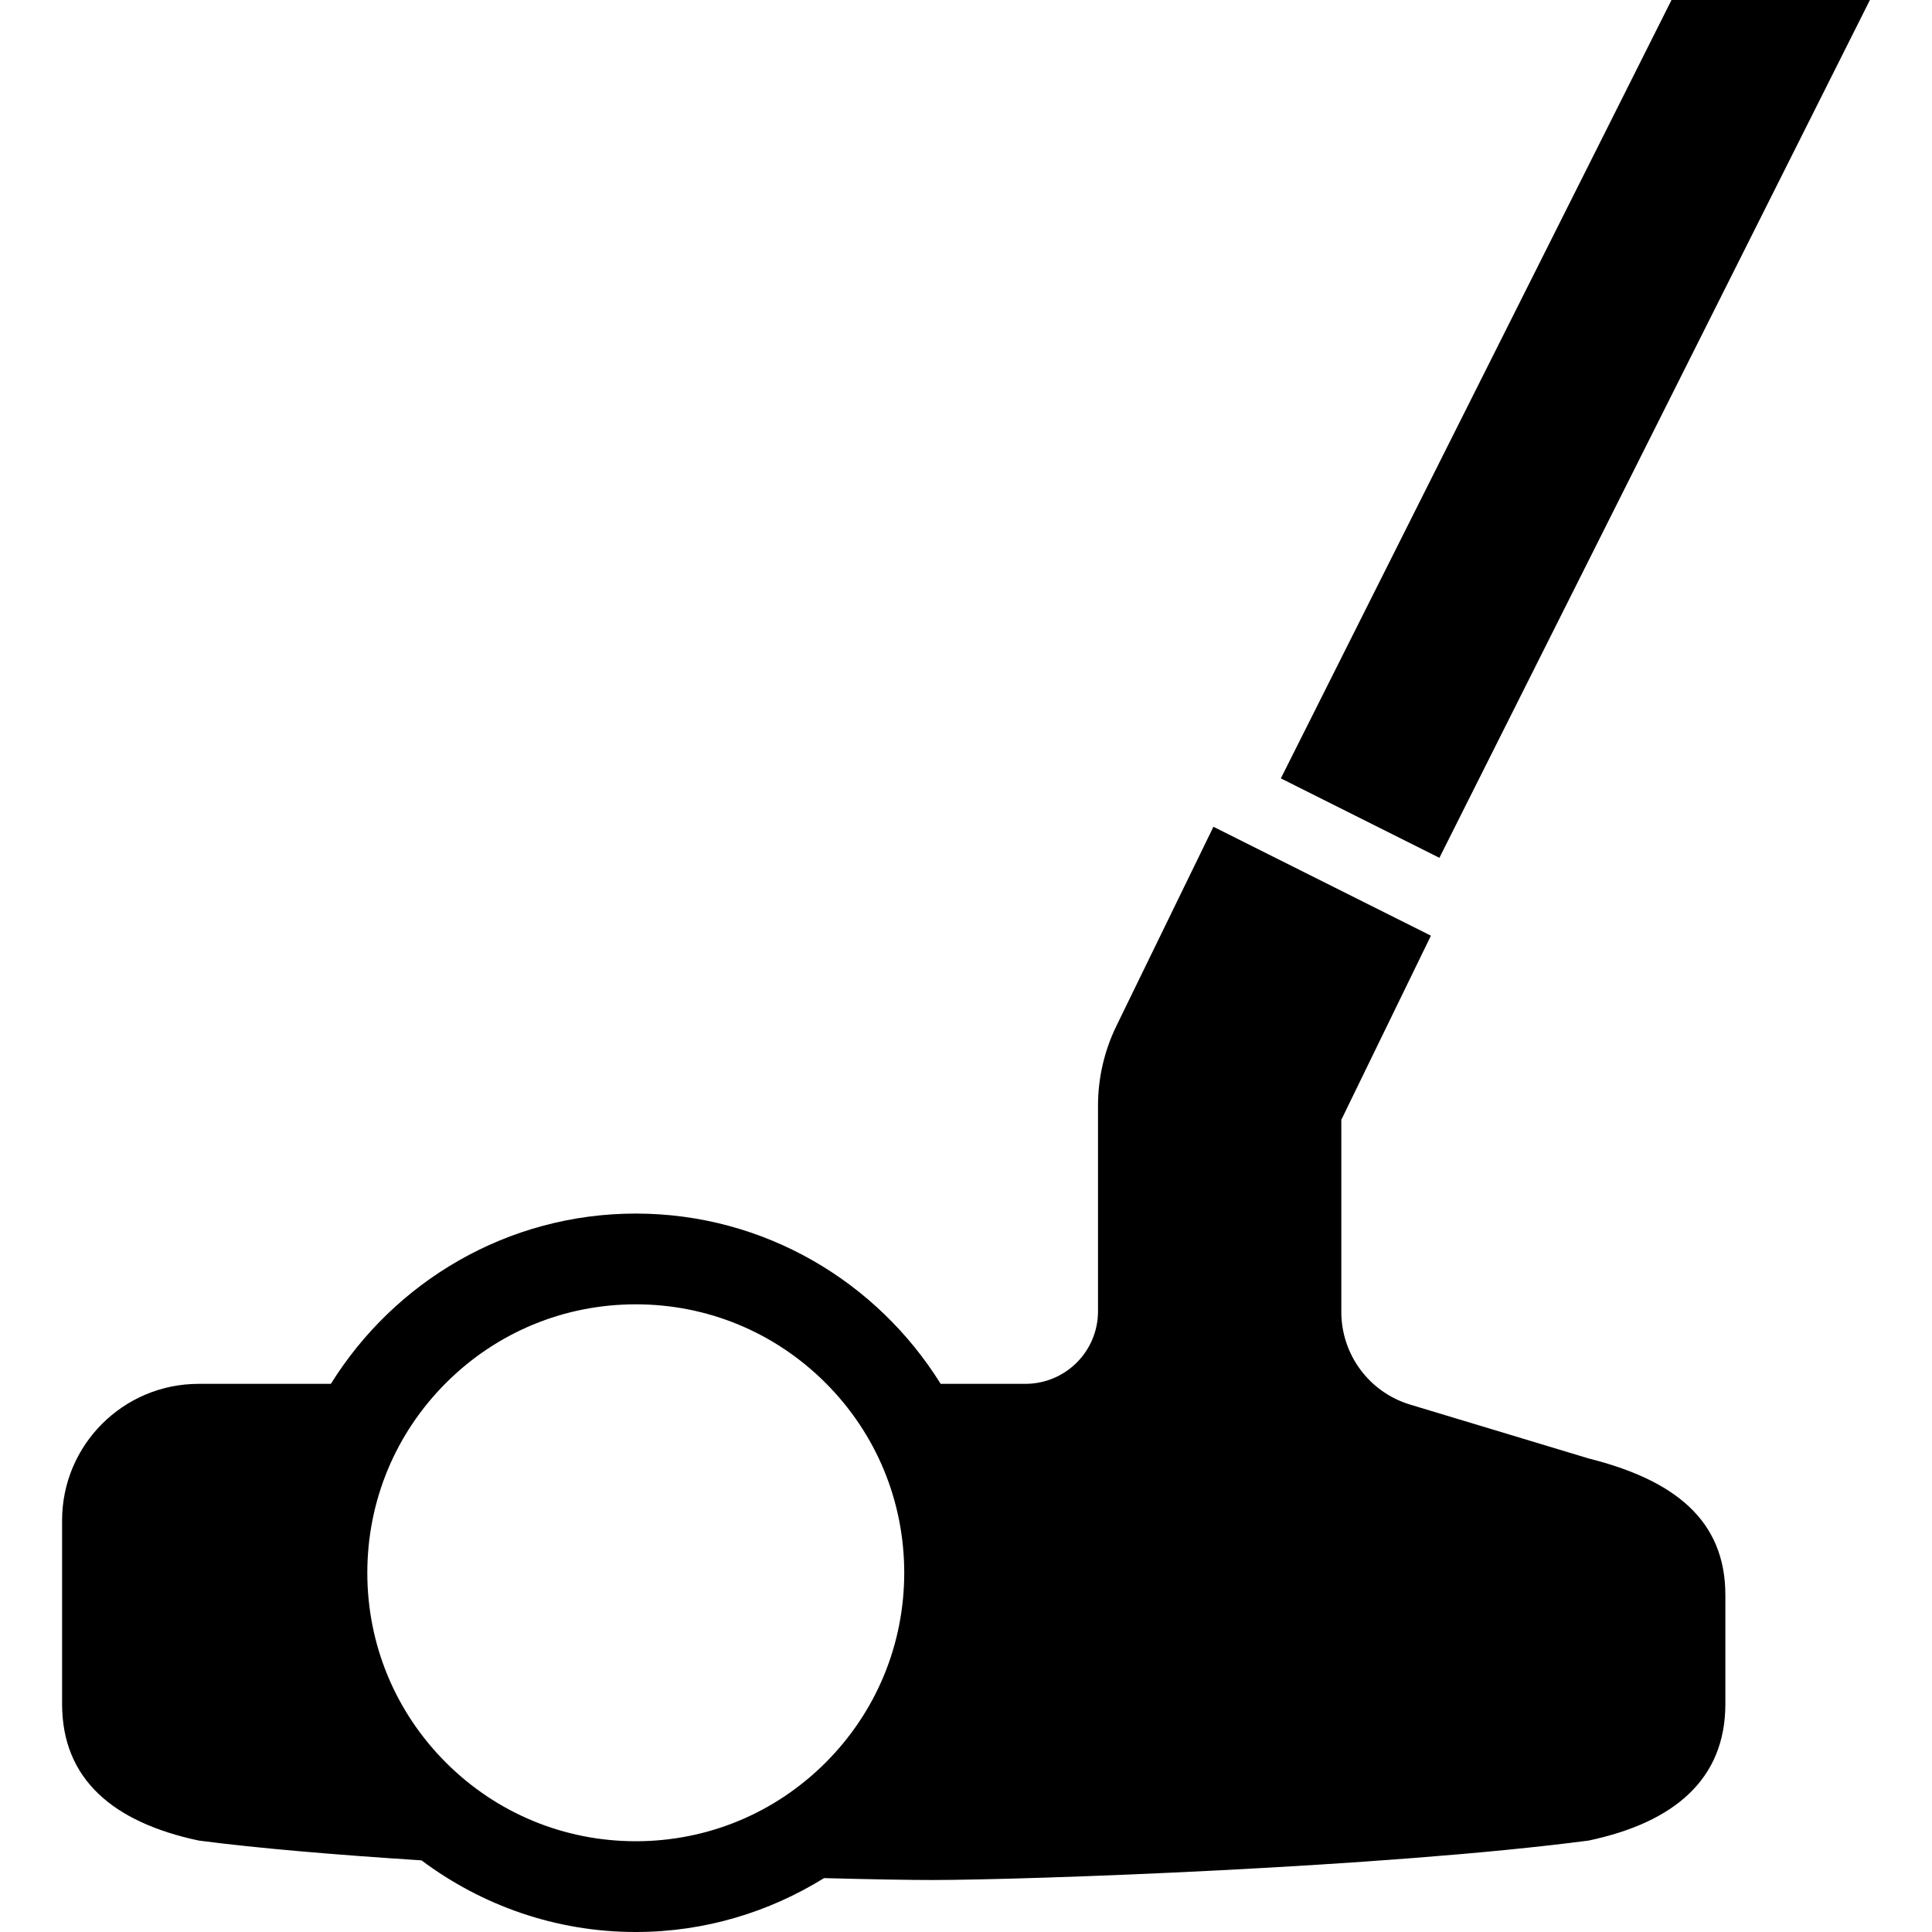
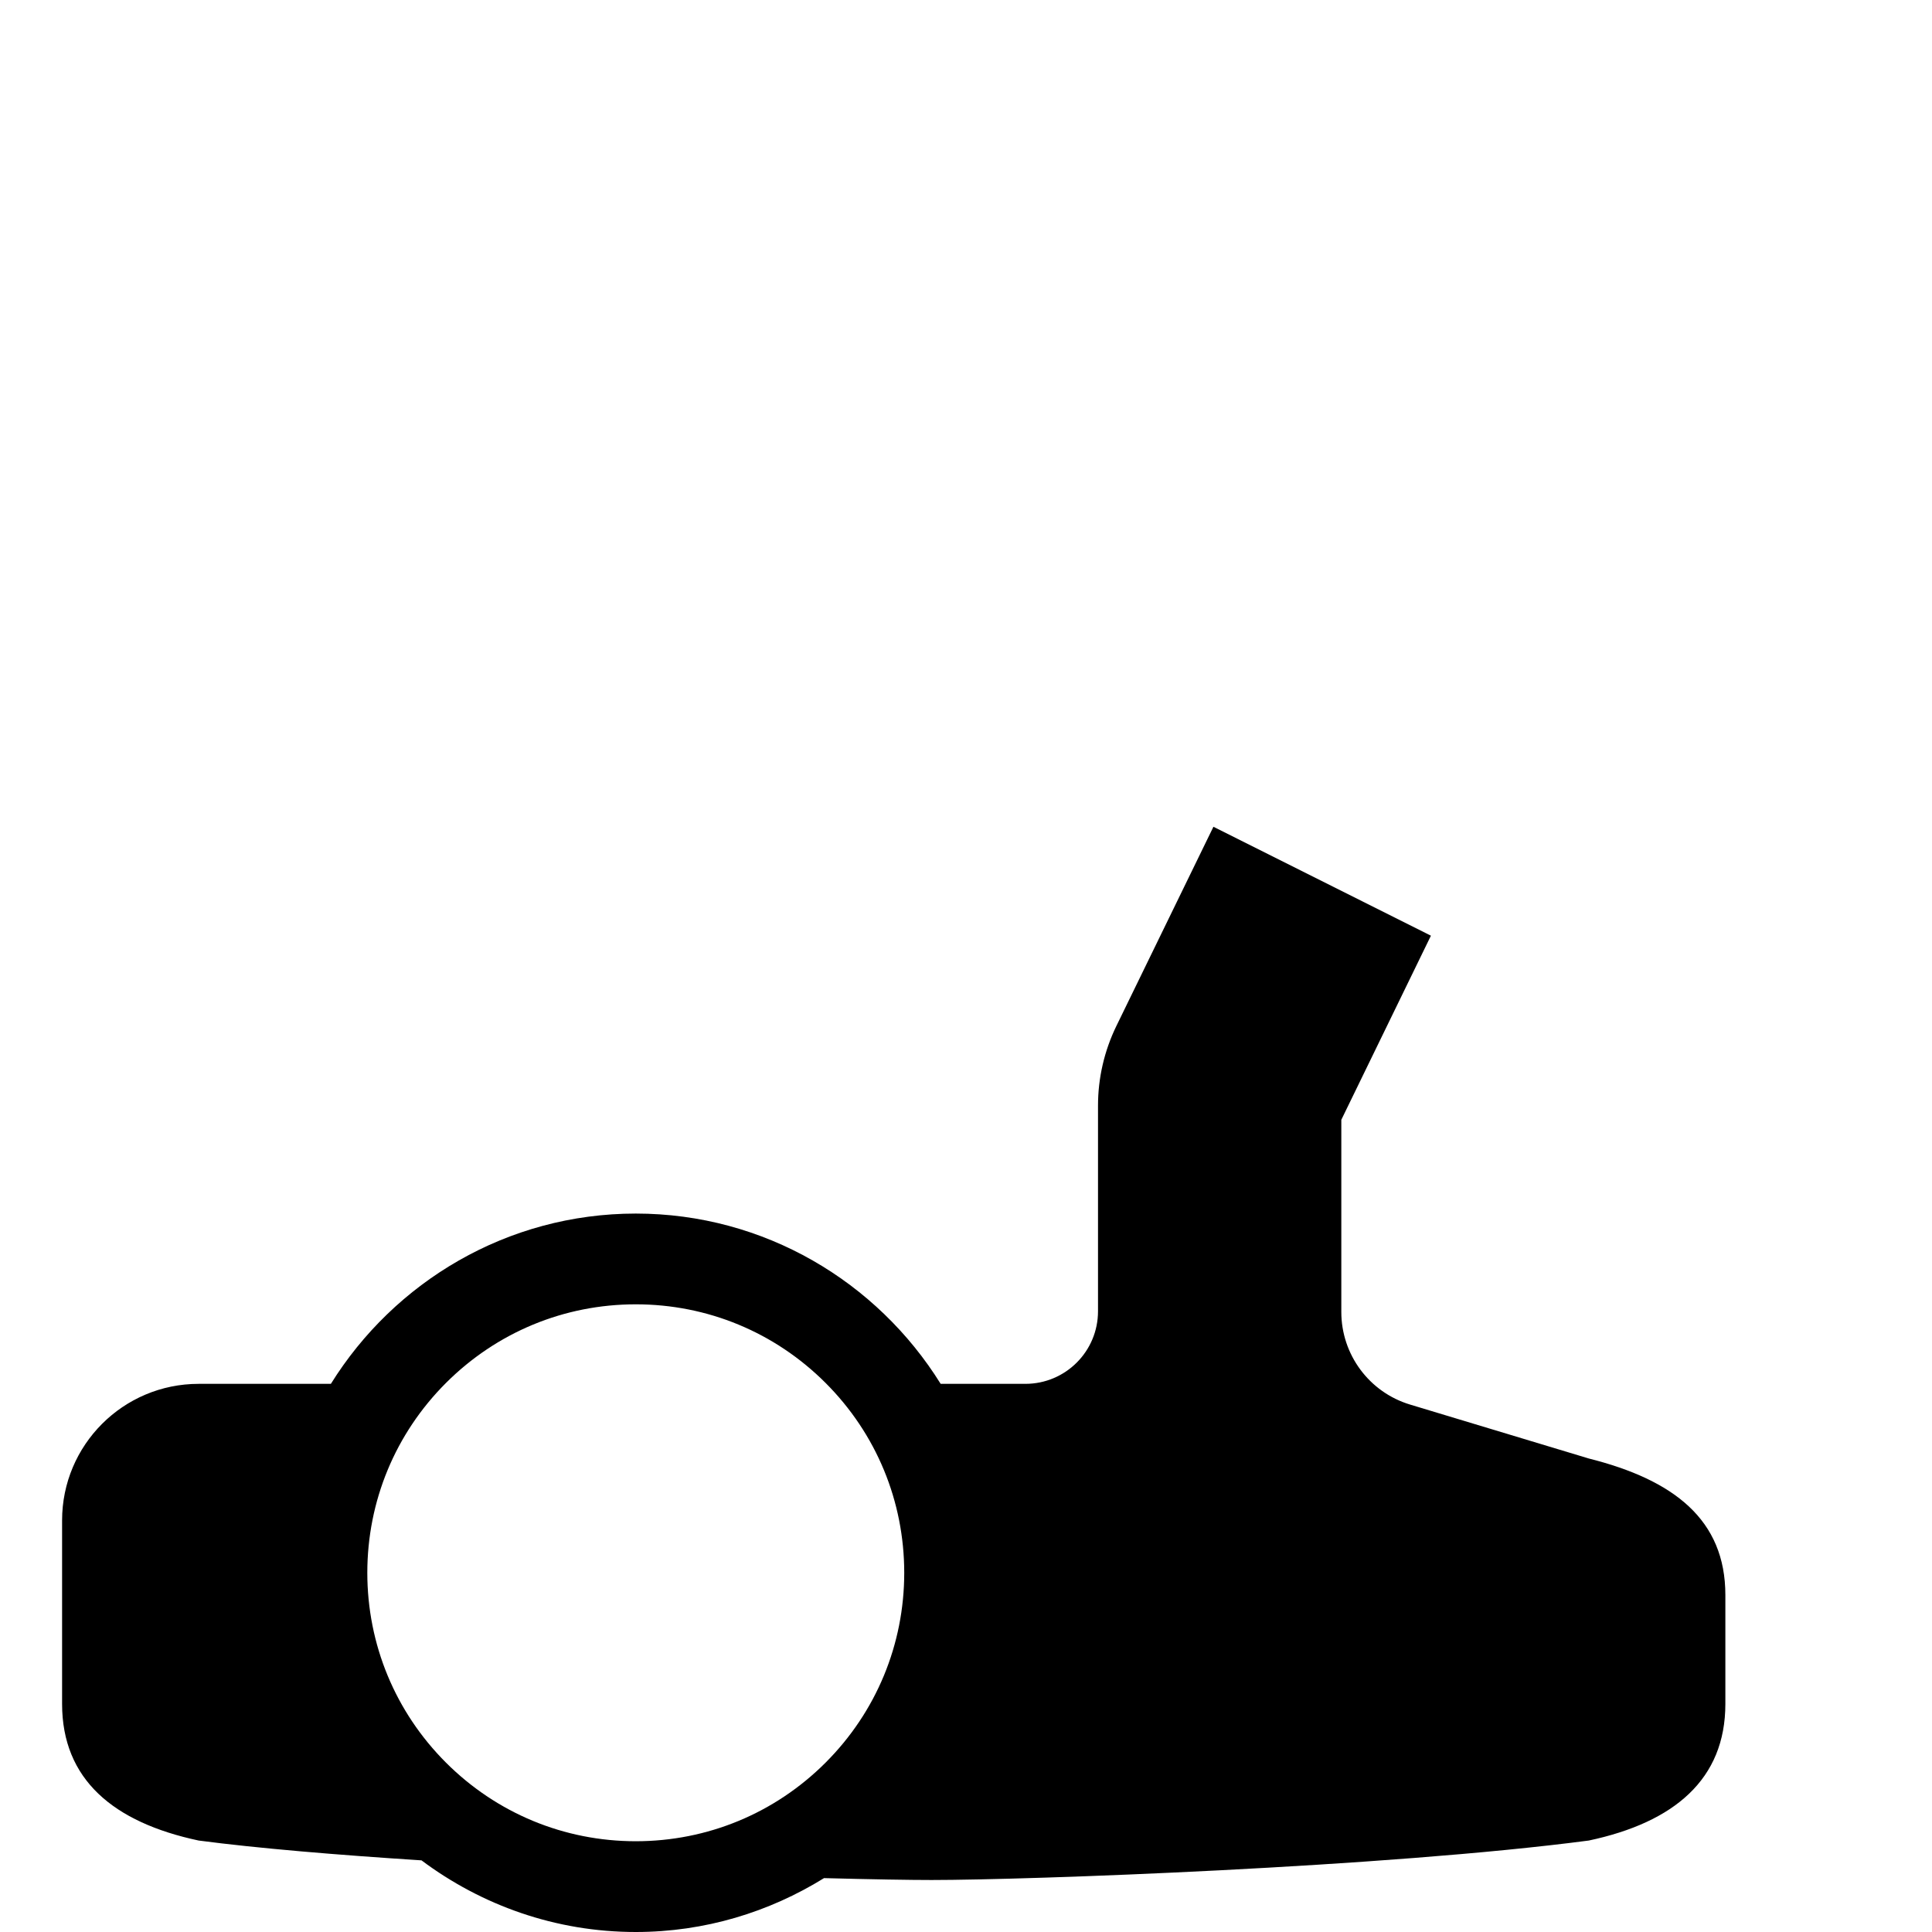
<svg xmlns="http://www.w3.org/2000/svg" height="800px" width="800px" version="1.1" id="_x32_" viewBox="0 0 512 512" xml:space="preserve">
  <style type="text/css">
	.st0{fill:#000000;}
</style>
  <g>
-     <polygon class="st0" points="495.547,0 442.968,0 339.437,206.278 381.455,227.33  " />
    <path class="st0" d="M421.046,386.517l-47.349-14.288c-10.836-3.264-18.234-13.246-18.234-24.552v-50.919l23.745-48.791   l-57.637-28.866L295.83,271.94c-3.179,6.552-4.846,13.755-4.846,21.052v54.498c0,10.624-8.604,19.244-19.244,19.244h-22.454   c-16.809-27.026-46.7-45.119-80.795-45.126c-34.103,0.007-63.994,18.101-80.803,45.126H52.646   c-19.995,0-36.193,16.206-36.193,36.193v48.626c0,19.995,13.575,31.401,36.193,36.209c15.697,2.067,36.656,3.812,59.054,5.253   C127.577,504.884,147.196,512,168.491,512c18.304,0,35.356-5.285,49.886-14.28c12.785,0.337,22.852,0.501,28.49,0.501   c25.452,0,120.457-3.389,174.179-10.459c22.626-4.808,36.194-16.214,36.194-36.209V422.71   C457.24,402.731,443.586,392.185,421.046,386.517z M218.792,467.109c-13.442,13.434-31.308,20.832-50.301,20.84   c-18.993-0.008-36.86-7.406-50.309-20.84c-13.435-13.443-20.833-31.308-20.841-50.301c0.008-19.001,7.406-36.867,20.841-50.309   c13.458-13.443,31.324-20.841,50.309-20.841c18.993,0,36.851,7.398,50.301,20.841c13.435,13.442,20.833,31.308,20.841,50.309   C239.625,435.8,232.227,453.666,218.792,467.109z" />
  </g>
</svg>